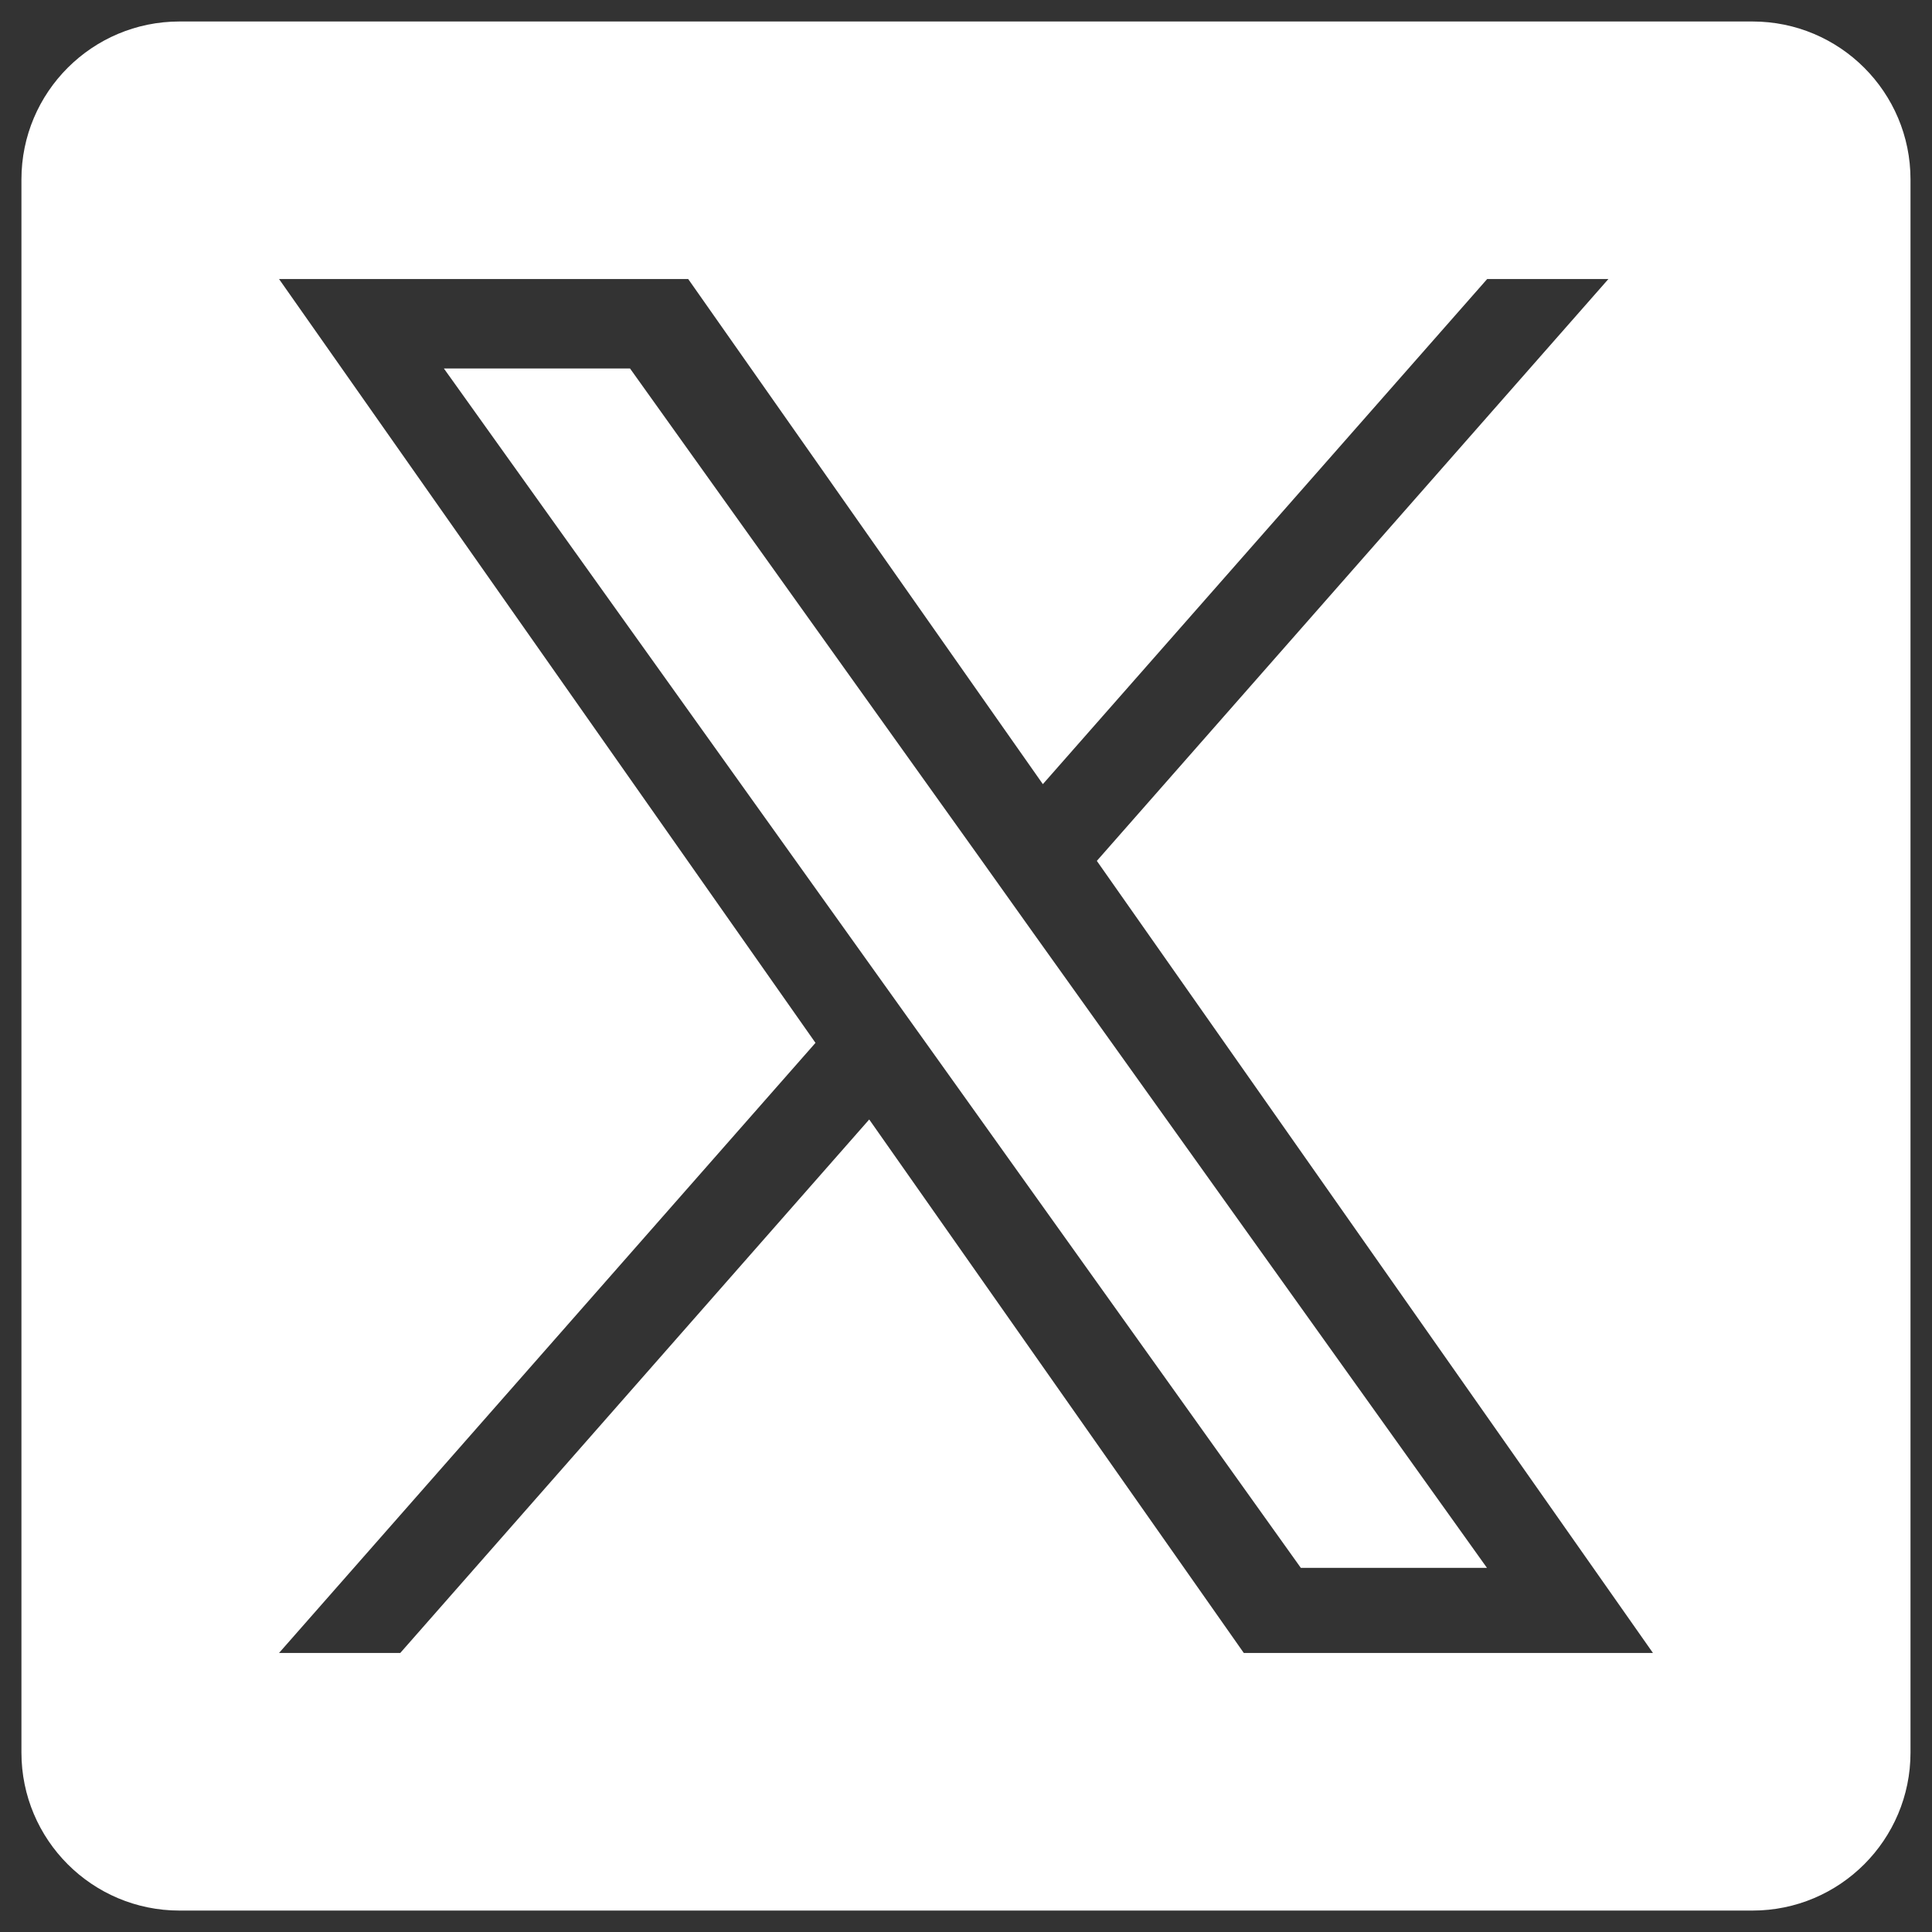
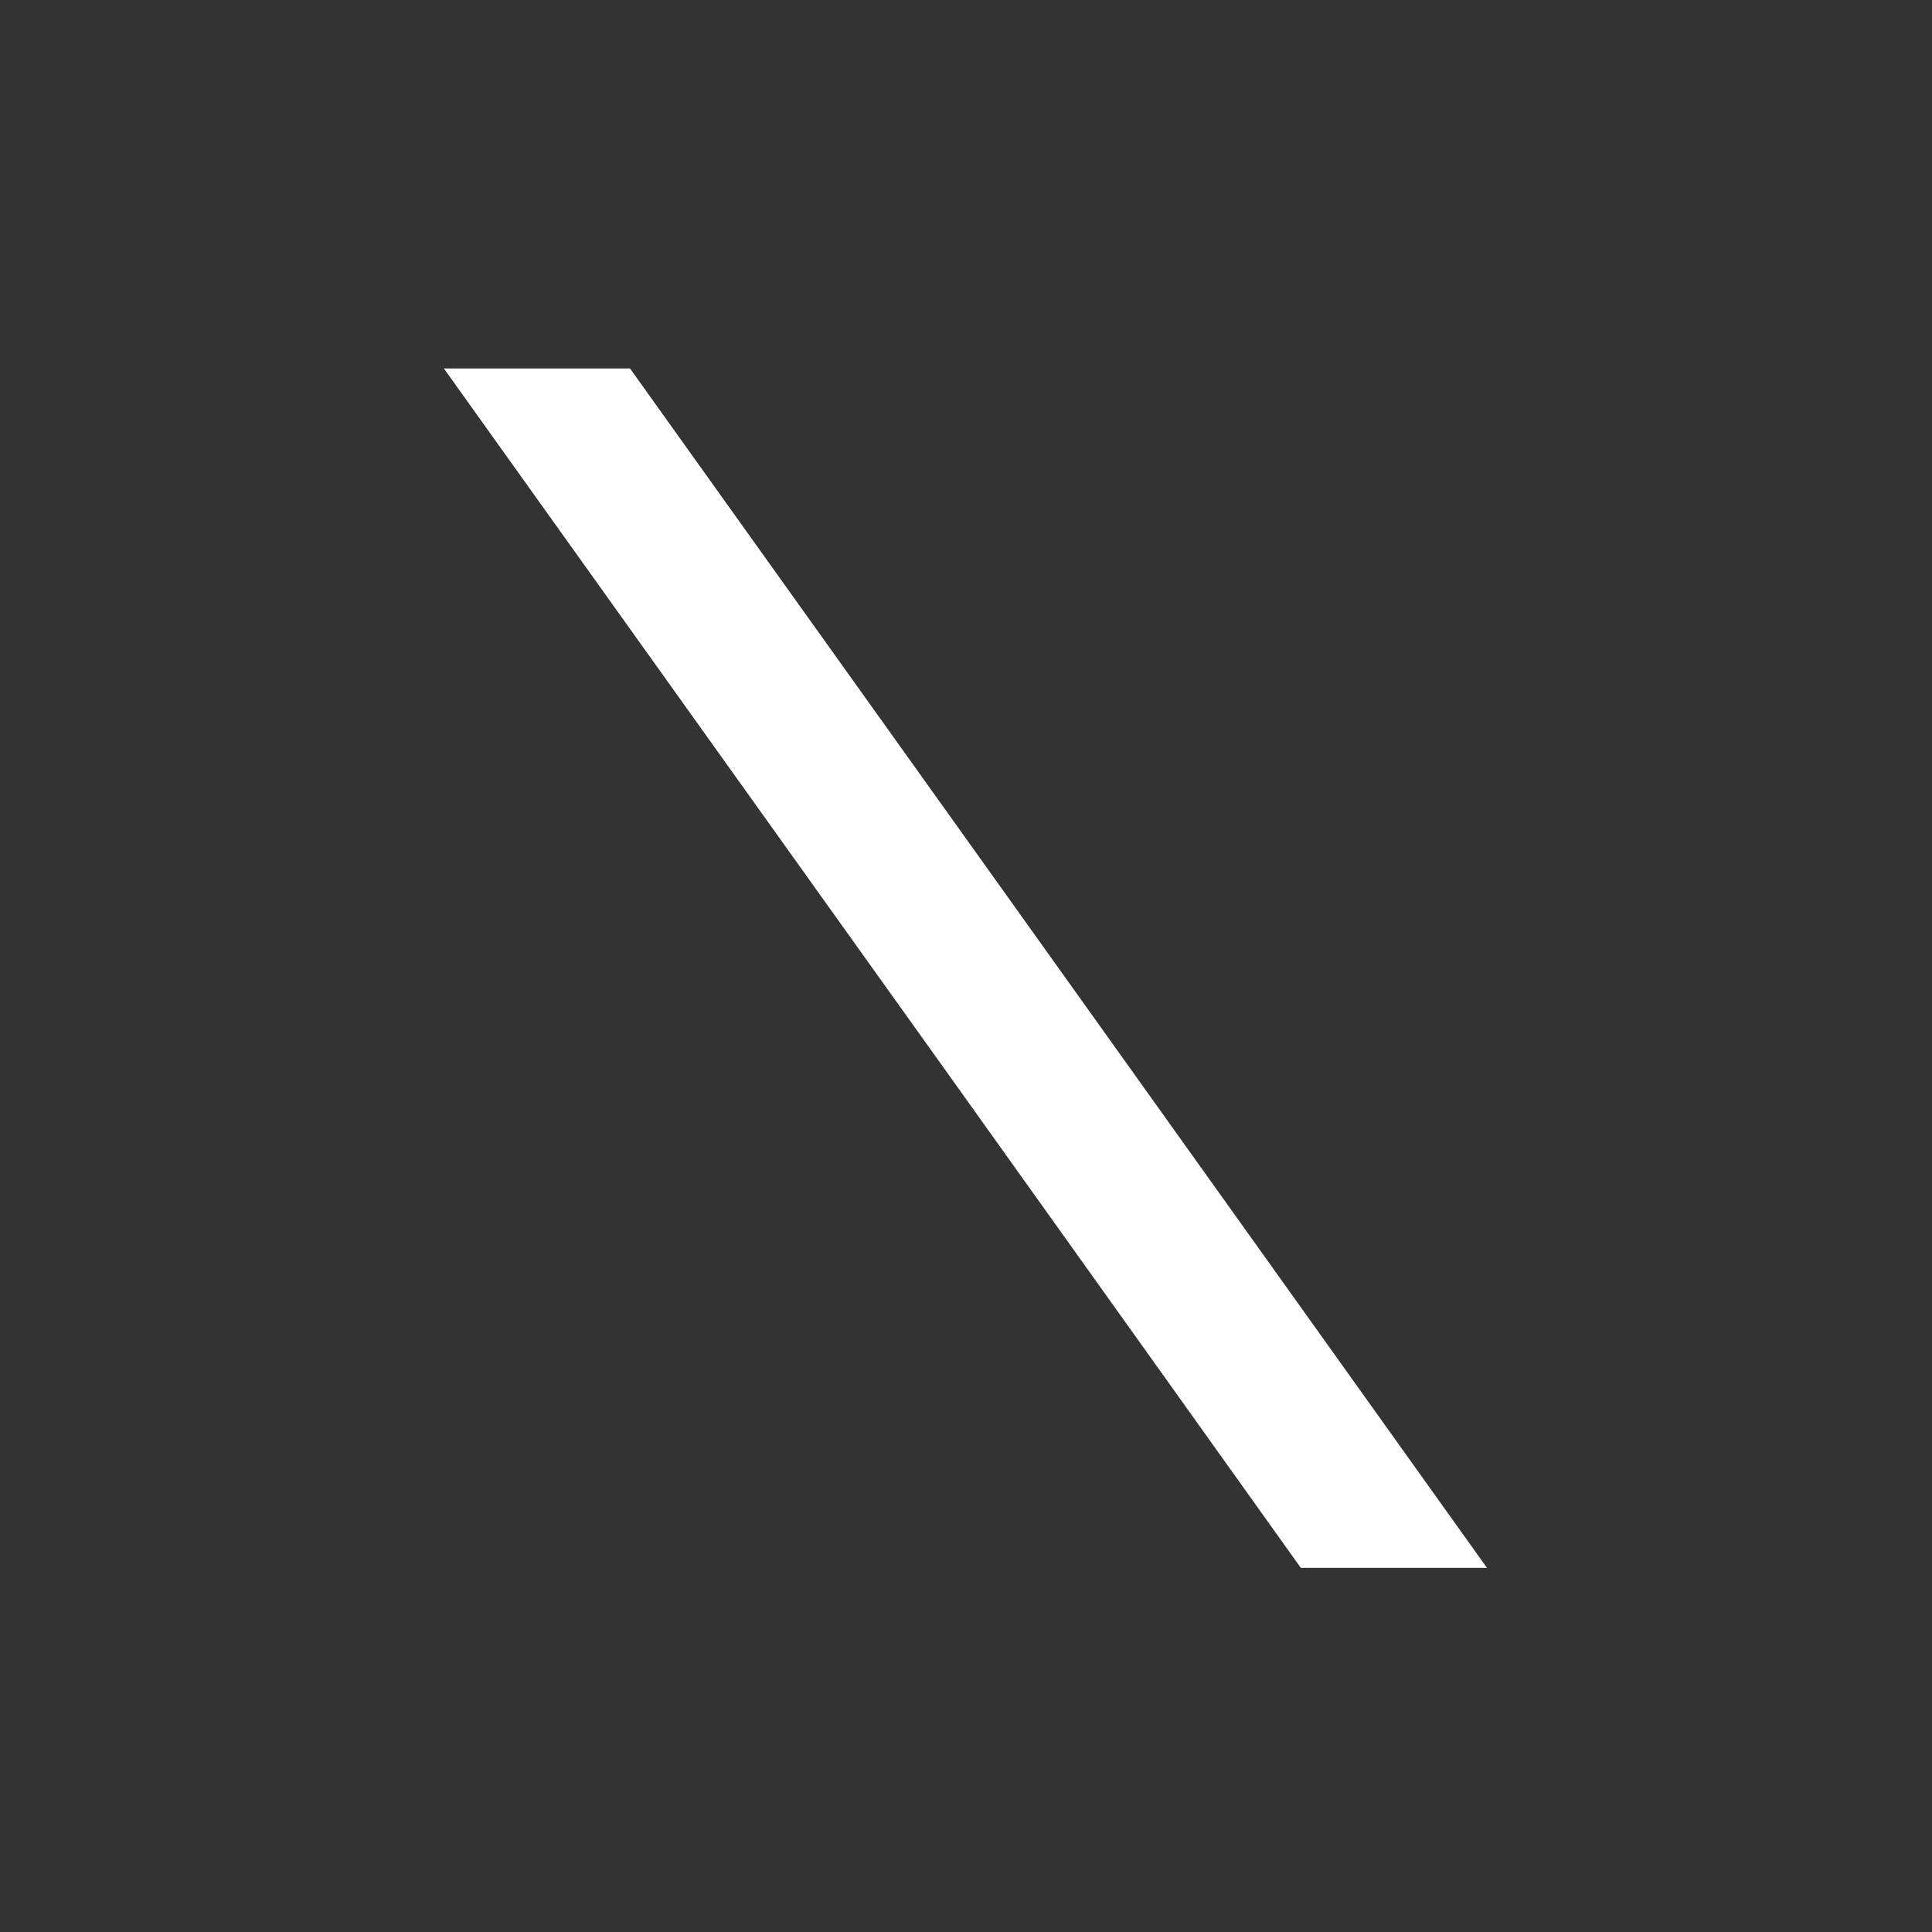
<svg xmlns="http://www.w3.org/2000/svg" width="32" height="32" viewBox="0 0 32 32" fill="none">
  <rect x="0" y="0" width="32" height="32" fill="#333333" stroke="none" />
-   <path d="M16.217 14.193L10.435 6.103H7.352L14.514 16.124L15.415 17.384L21.546 25.969H24.629L17.115 15.454L16.217 14.193Z" fill="white" />
-   <path d="M29.027 0.356H2.973C1.527 0.356 0.355 1.527 0.355 2.973V29.027C0.355 30.473 1.527 31.645 2.973 31.645H29.027C30.473 31.645 31.644 30.473 31.644 29.027V2.973C31.644 1.527 30.473 0.356 29.027 0.356ZM20.601 27.378L14.397 18.542L6.63 27.378H4.622L13.507 17.273L4.622 4.622H11.399L17.273 12.988L24.632 4.622H26.64L18.167 14.259L27.378 27.378H20.601Z" fill="white" />
+   <path d="M16.217 14.193L10.435 6.103H7.352L14.514 16.124L15.415 17.384L21.546 25.969H24.629L16.217 14.193Z" fill="white" />
</svg>